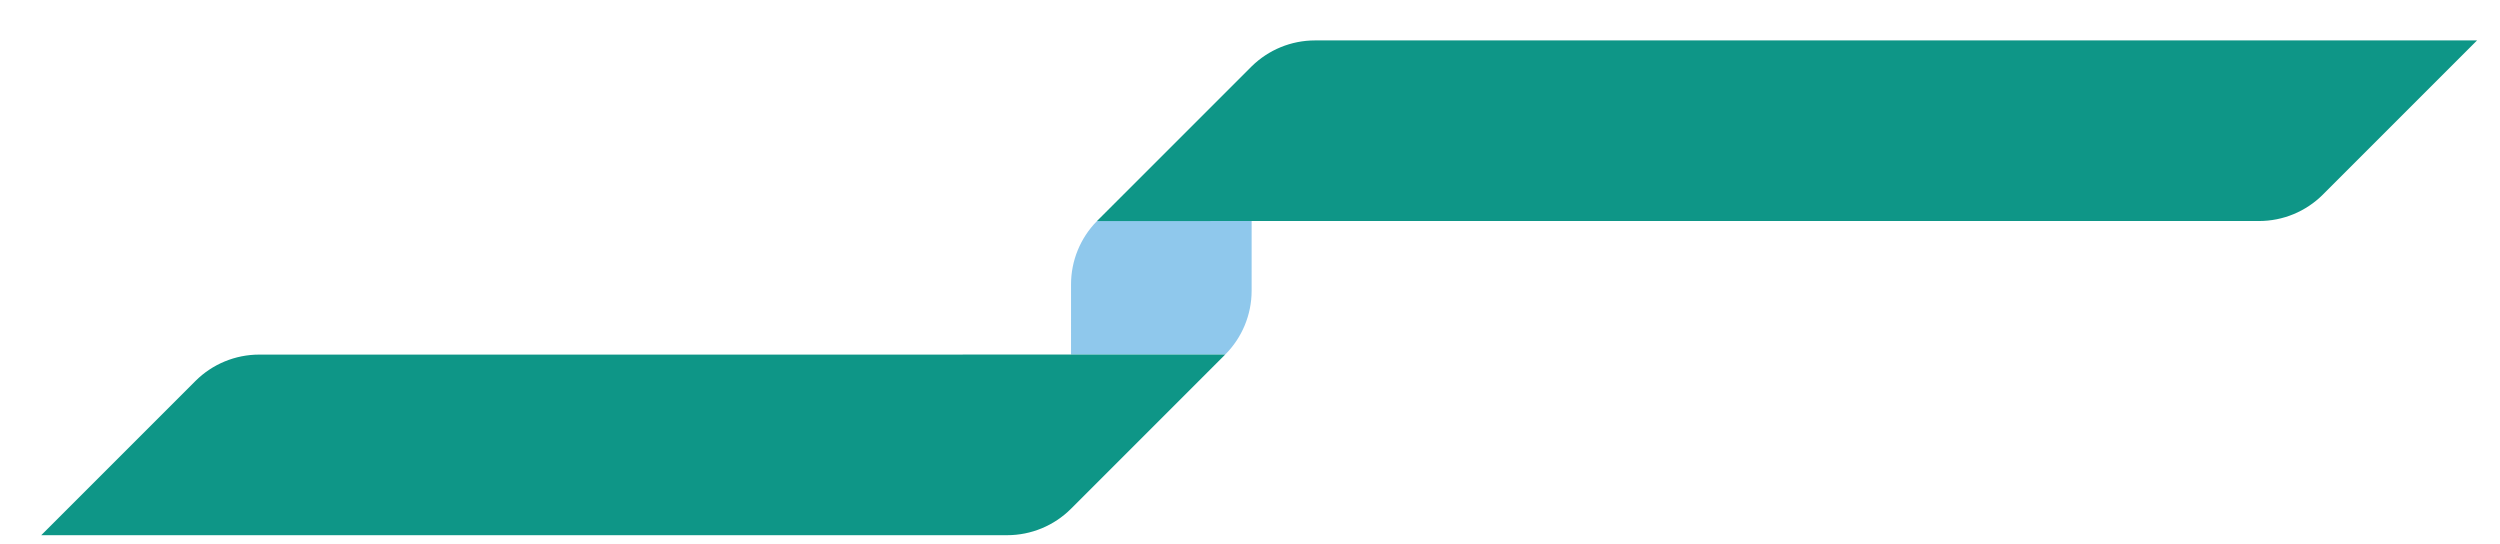
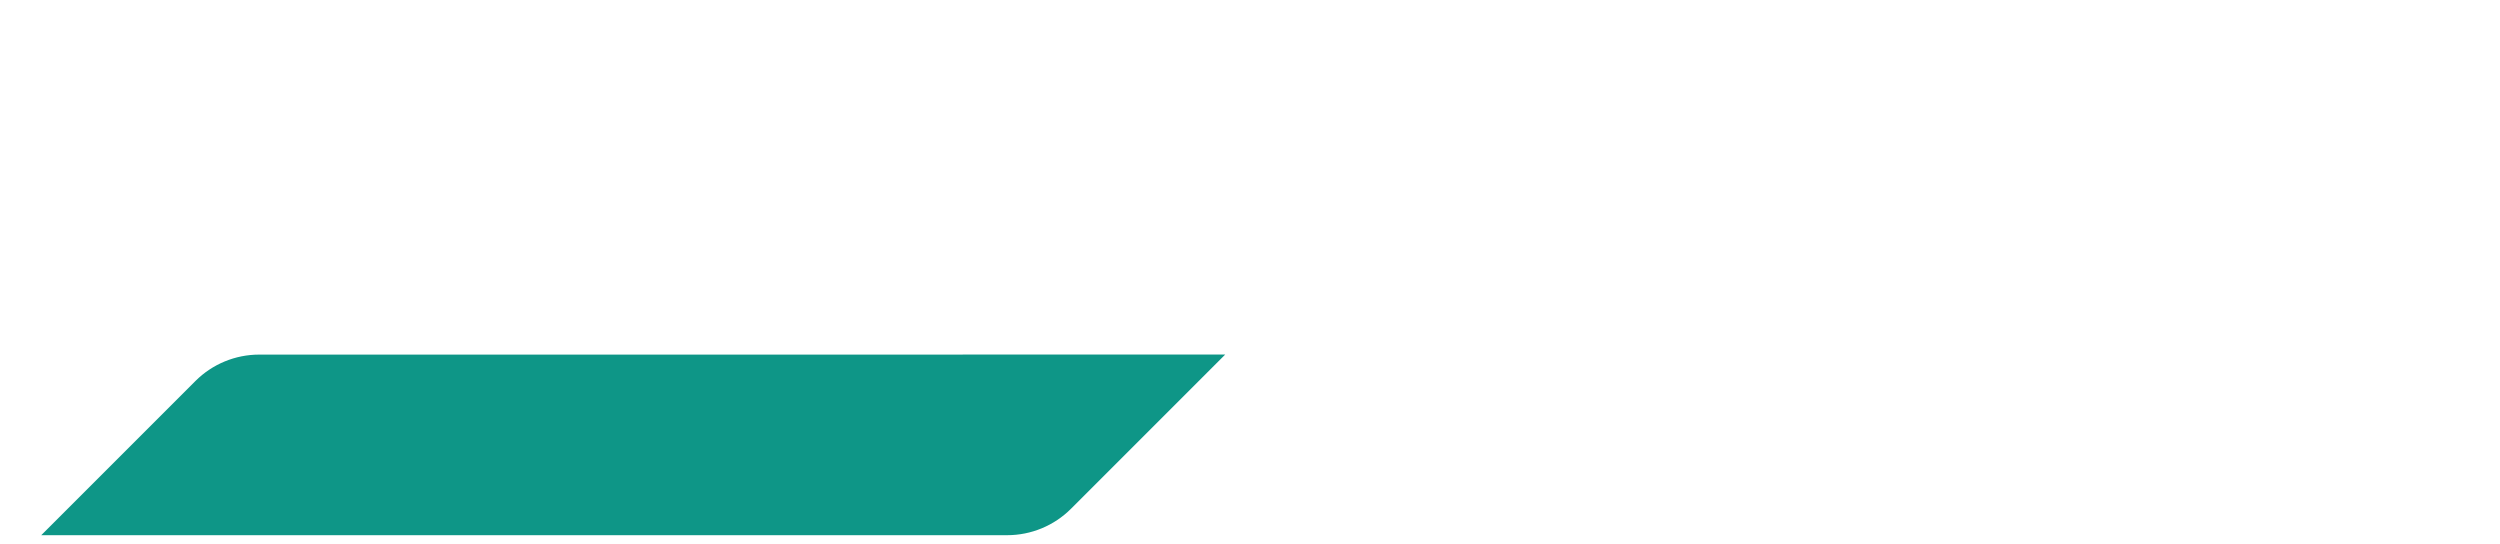
<svg xmlns="http://www.w3.org/2000/svg" id="Laag_1" viewBox="0 0 764.84 166.277">
  <defs>
    <style>
      .cls-1 {
        fill: #8fc8ec;
      }

      .cls-2 {
        fill: #0e9687;
      }
    </style>
  </defs>
-   <path class="cls-1" d="M327.667,87.001l-.002,21.472,47.17-.003c5.176-5.18,8.083-12.203,8.083-19.526l.004-21.323-47.313.002c-5.085,5.166-7.942,12.123-7.942,19.377Z" />
-   <path class="cls-1" d="M382.931,20.295l-.16.16c.052-.052.107-.101.16-.152v-.008Z" />
-   <polygon class="cls-1" points="374.83 108.476 374.831 108.475 327.661 155.645 374.83 108.476" />
-   <path class="cls-2" d="M335.602,67.624h.007c.05-.051.096-.104.147-.154l-.154.154Z" />
-   <path class="cls-2" d="M402.302,12.366c-7.252,0-14.206,2.855-19.371,7.936-.053.052-.108.1-.16.152l-47.015,47.015c-.05.05-.097.103-.147.154l47.313-.002,308.202-.005c7.325,0,14.351-2.909,19.531-8.089l47.175-47.175-355.529.013Z" />
  <polygon class="cls-2" points="374.836 108.47 374.835 108.47 374.831 108.475 374.836 108.47" />
  <path class="cls-2" d="M327.665,108.473l-248.354.009c-7.325,0-14.351,2.909-19.531,8.089l-47.169,47.169,295.519-.007c7.325,0,14.351-2.909,19.531-8.089l47.17-47.17c.002-.002.003-.003.005-.005l-47.17.003Z" />
</svg>